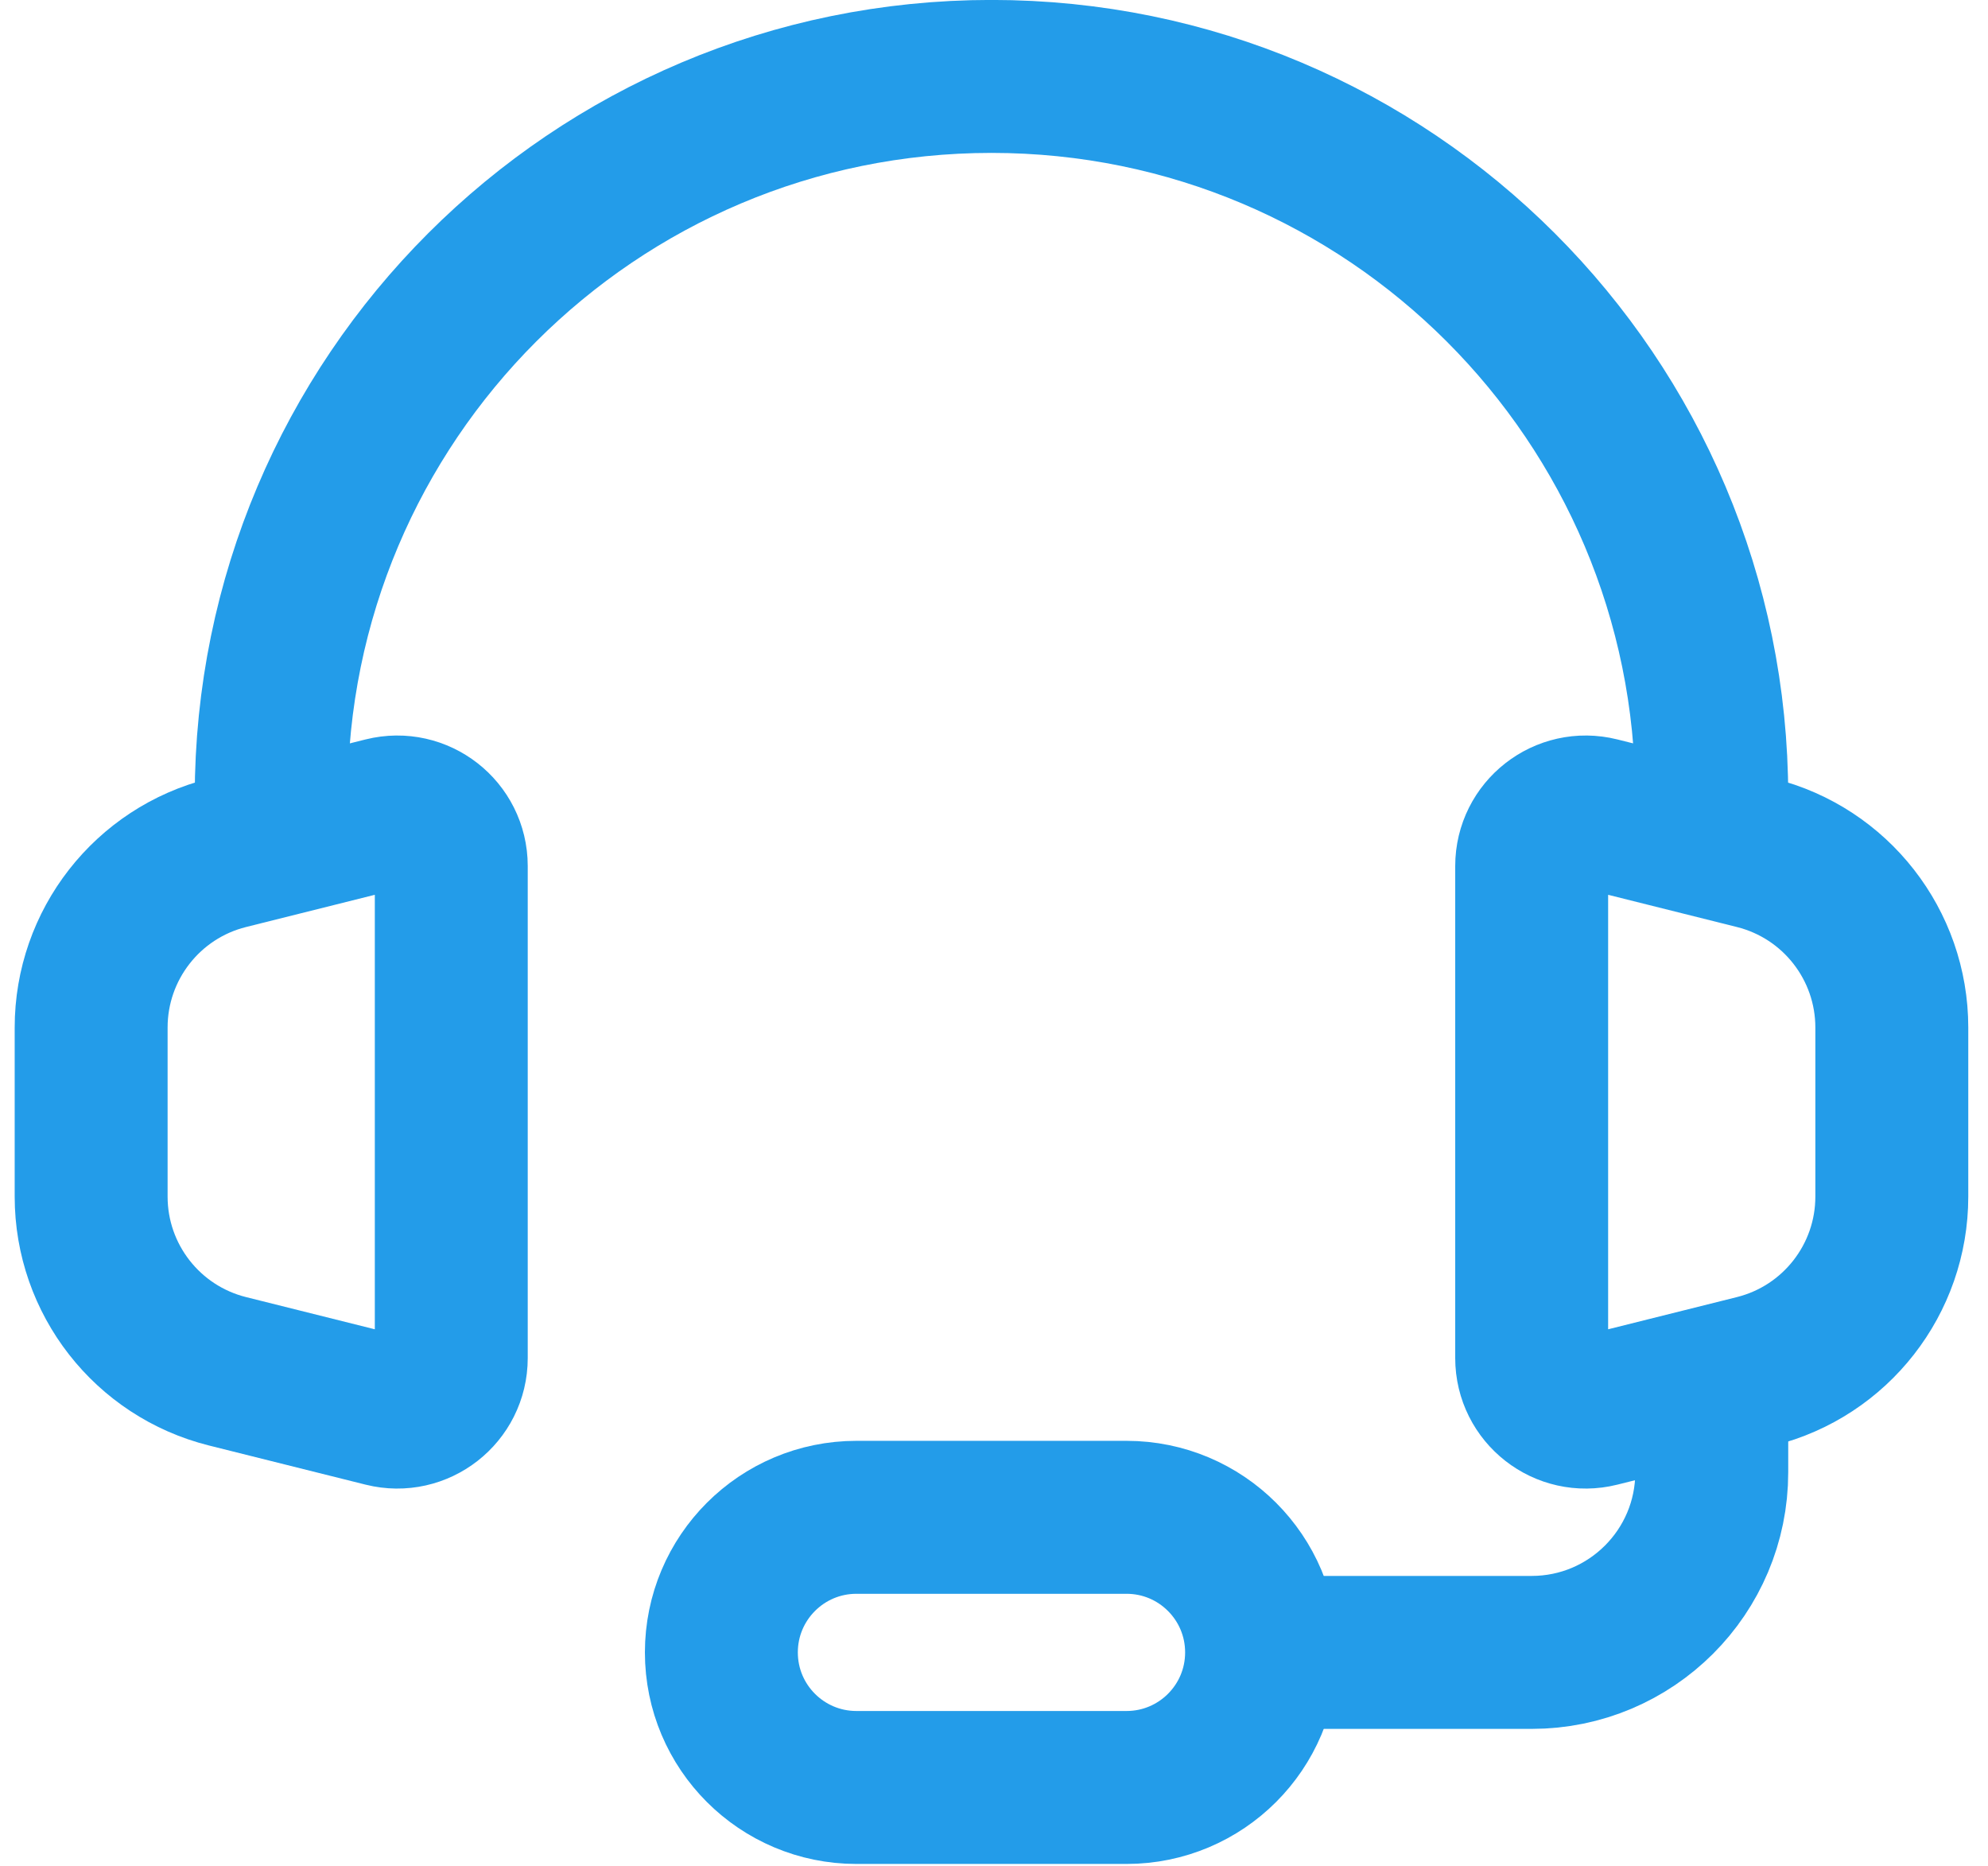
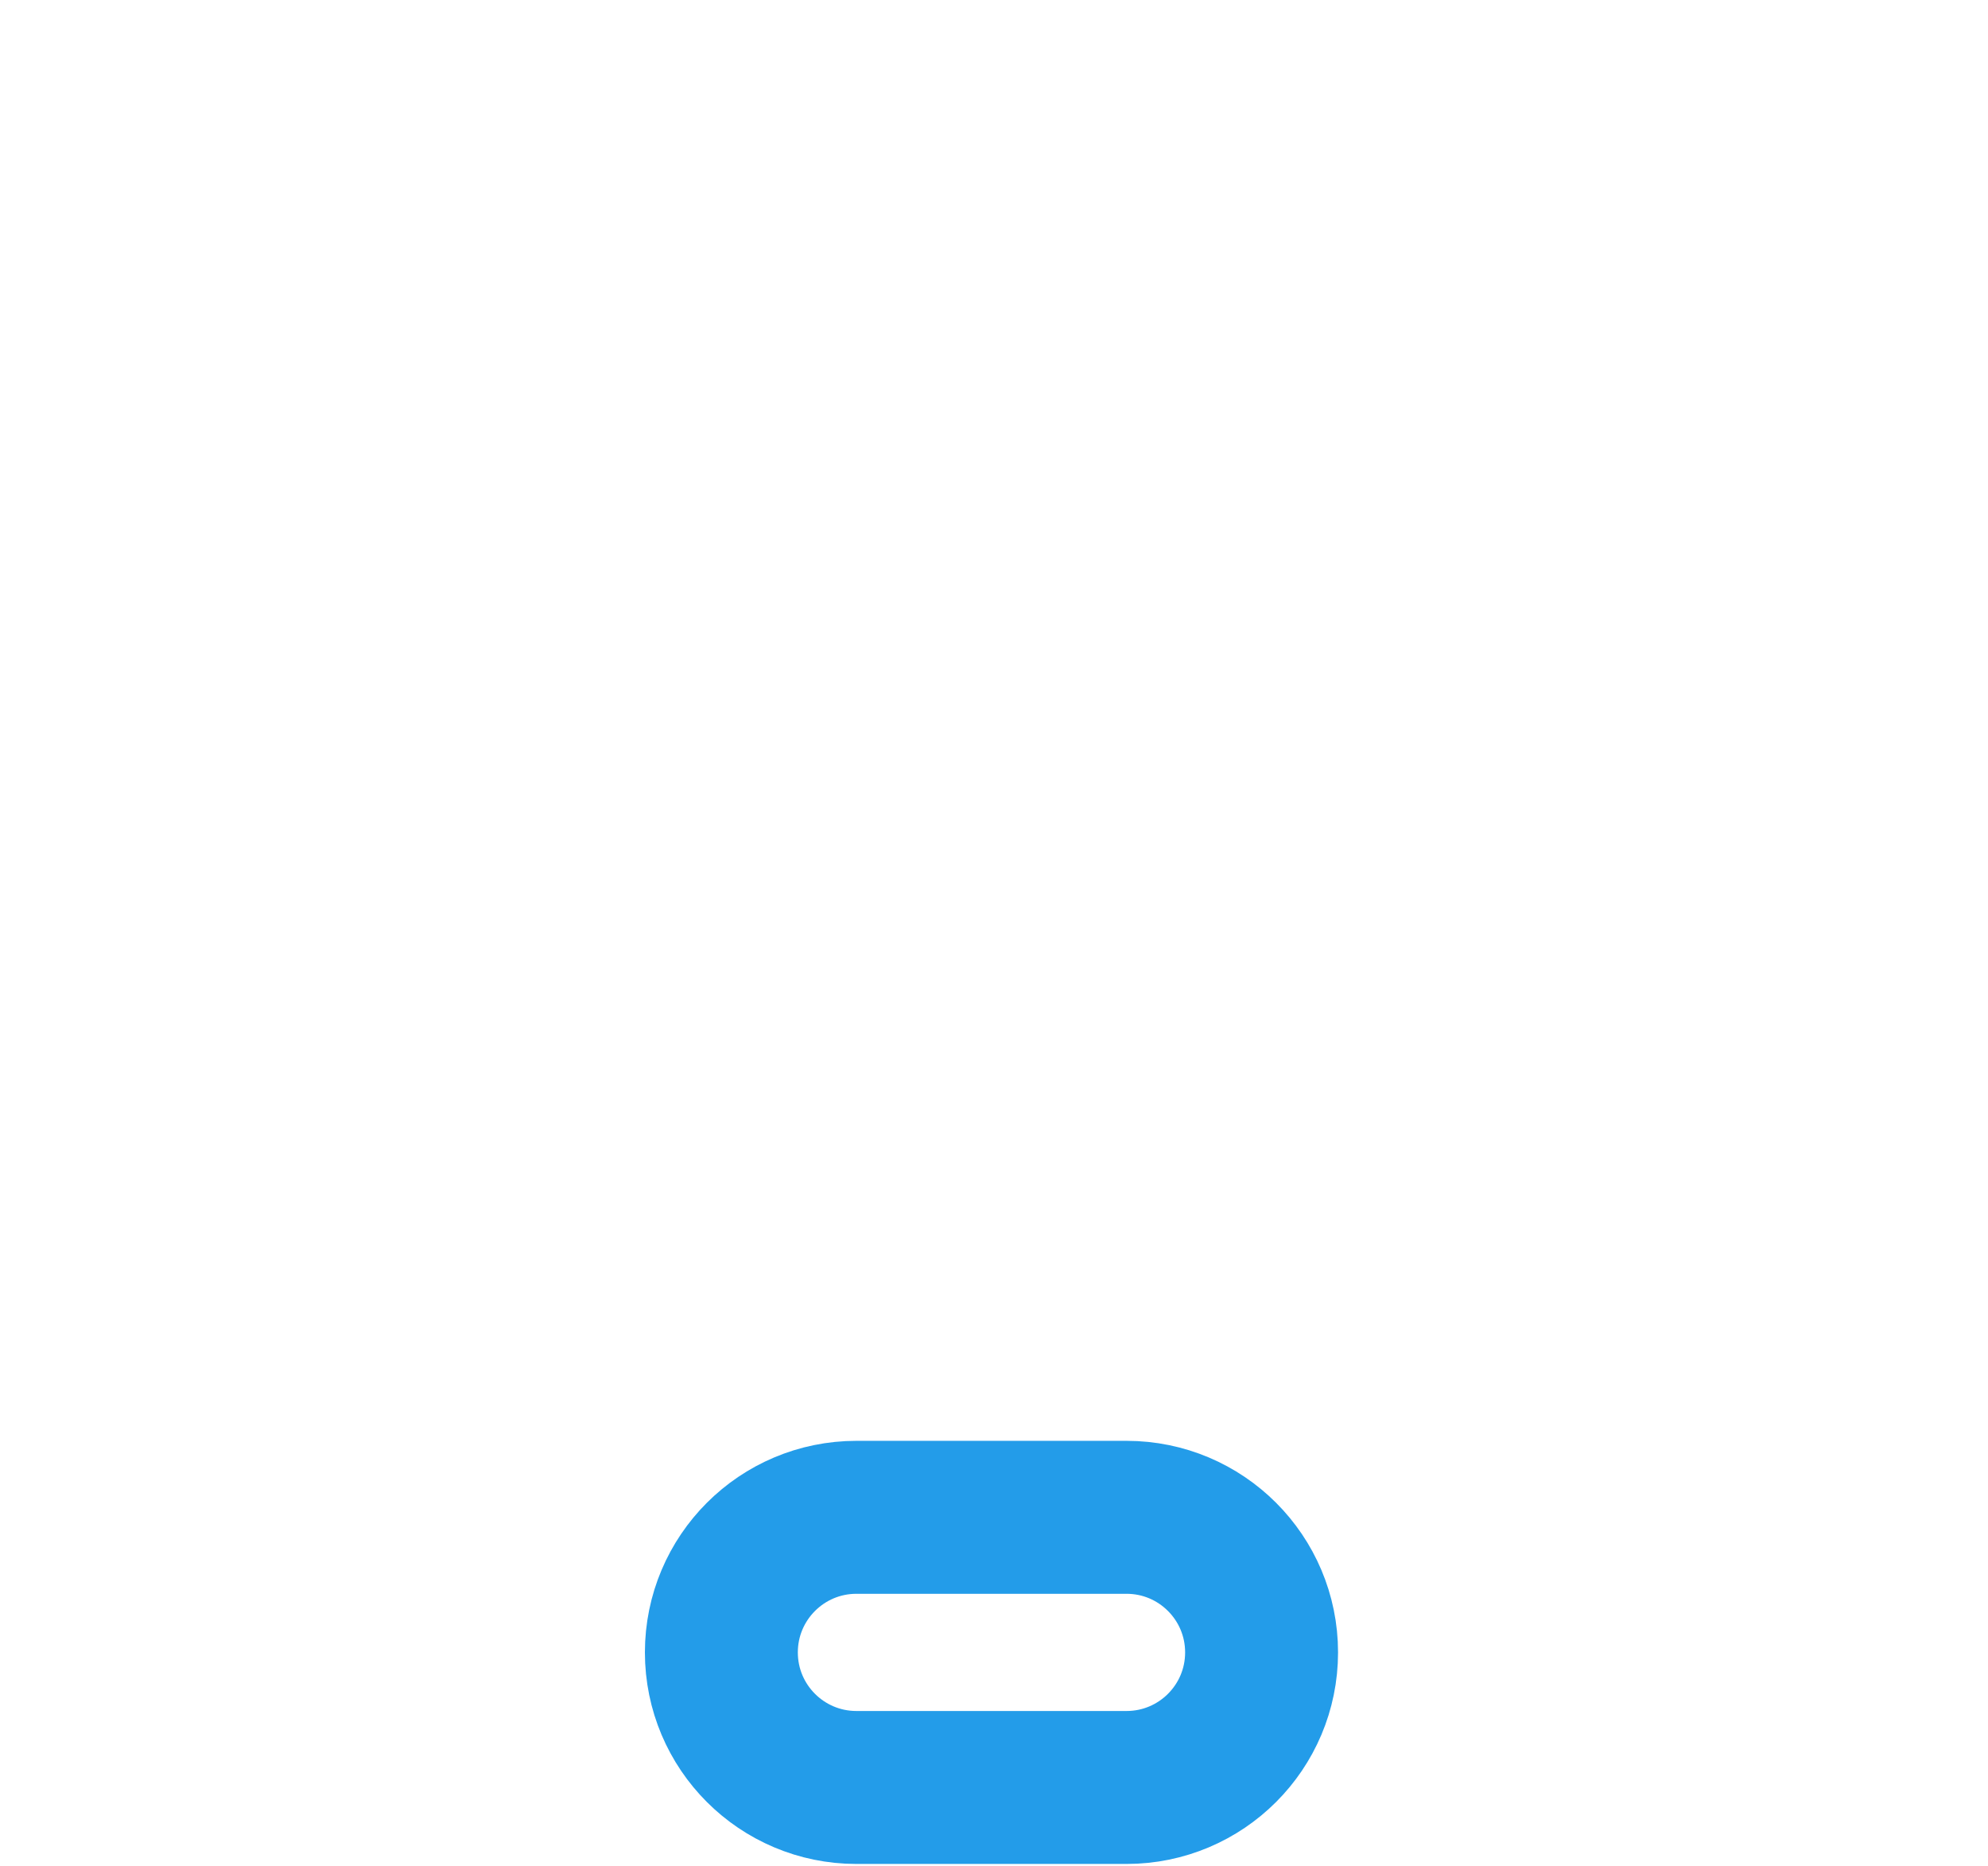
<svg xmlns="http://www.w3.org/2000/svg" width="65" height="61" viewBox="0 0 65 61" fill="none">
-   <path d="M55.968 26.048C55.968 13.041 45.424 2.498 32.418 2.498C19.411 2.498 8.867 13.041 8.867 26.048" stroke="#239CE9" stroke-width="5" stroke-linecap="round" stroke-linejoin="round" />
-   <path d="M2.98 39.114V33.589C2.98 30.887 4.818 28.532 7.439 27.877L12.56 26.596C13.675 26.318 14.755 27.161 14.755 28.31V44.392C14.755 45.541 13.675 46.384 12.56 46.105L7.439 44.825C4.818 44.17 2.98 41.815 2.98 39.114Z" stroke="#239CE9" stroke-width="5" />
-   <path d="M61.855 39.114V33.589C61.855 30.887 60.017 28.532 57.396 27.877L52.275 26.596C51.16 26.318 50.08 27.161 50.08 28.31V44.392C50.08 45.541 51.16 46.384 52.275 46.105L57.396 44.825C60.017 44.17 61.855 41.815 61.855 39.114Z" stroke="#239CE9" stroke-width="5" />
-   <path d="M55.968 46.654V48.126C55.968 51.378 53.332 54.014 50.08 54.014H39.777" stroke="#239CE9" stroke-width="5" />
  <path d="M36.833 58.429H28.002C25.563 58.429 23.586 56.453 23.586 54.014C23.586 51.575 25.563 49.598 28.002 49.598H36.833C39.272 49.598 41.249 51.575 41.249 54.014C41.249 56.453 39.272 58.429 36.833 58.429Z" stroke="#239CE9" stroke-width="5" />
</svg>